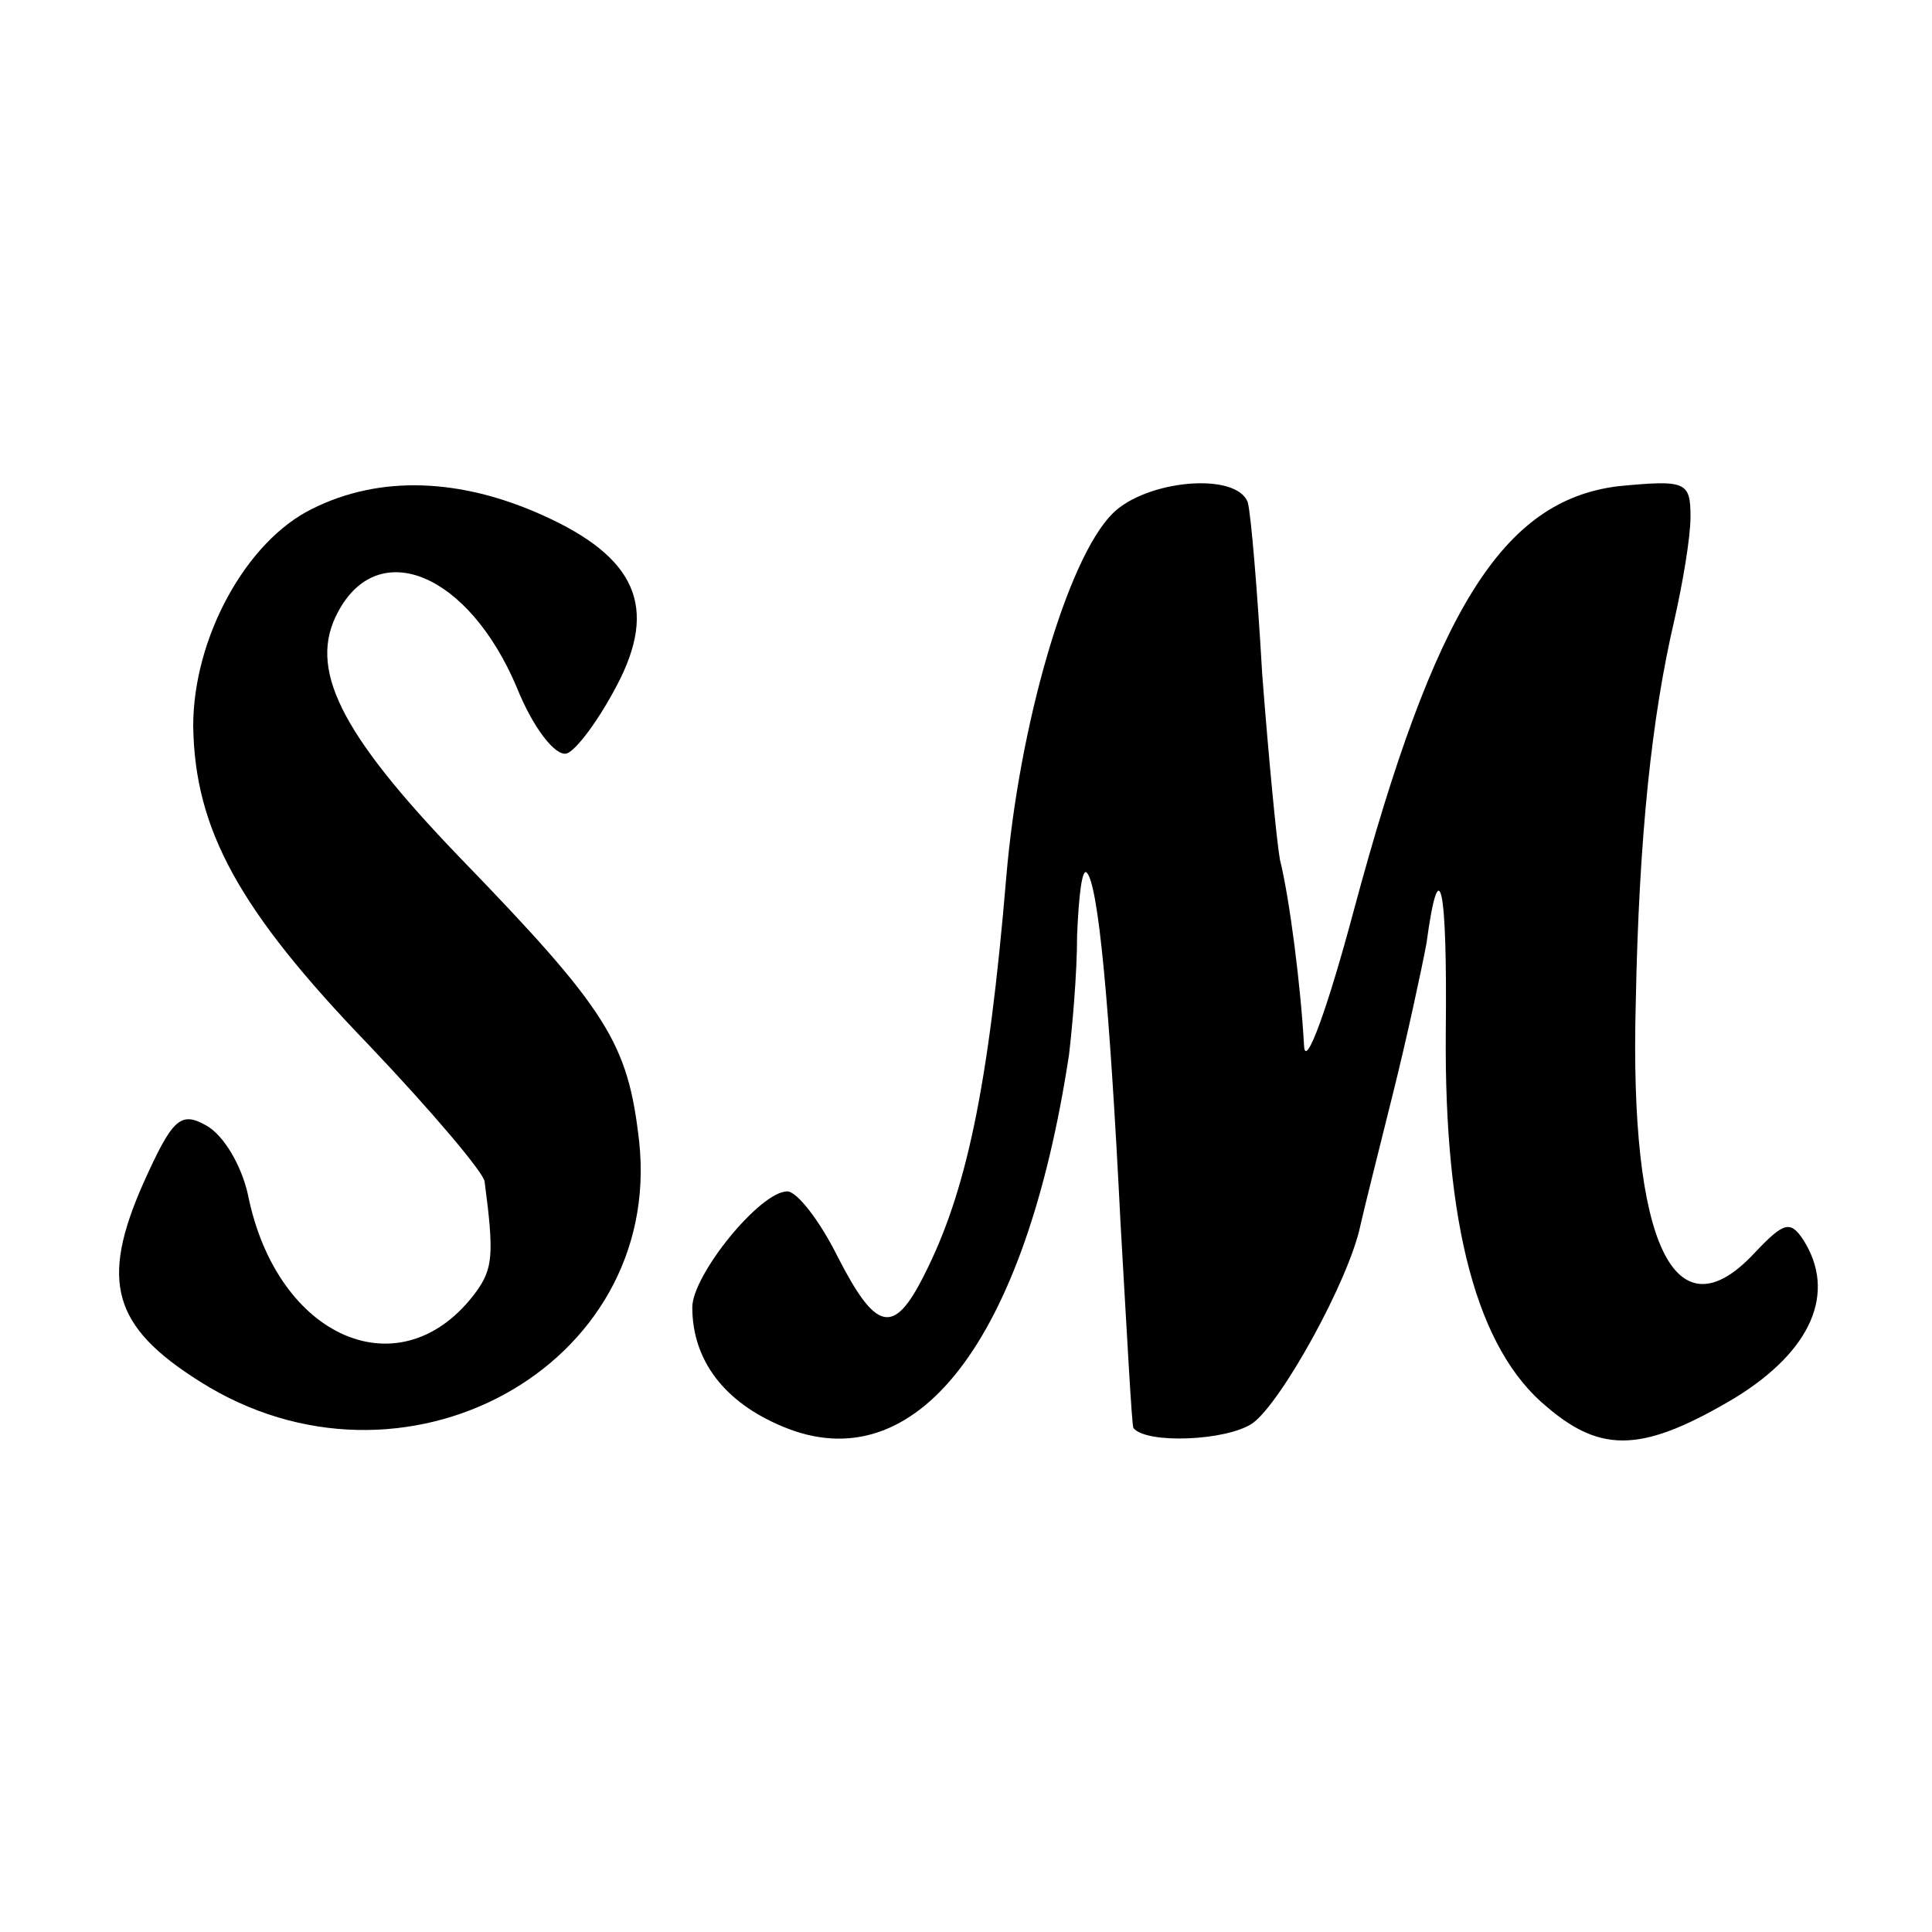
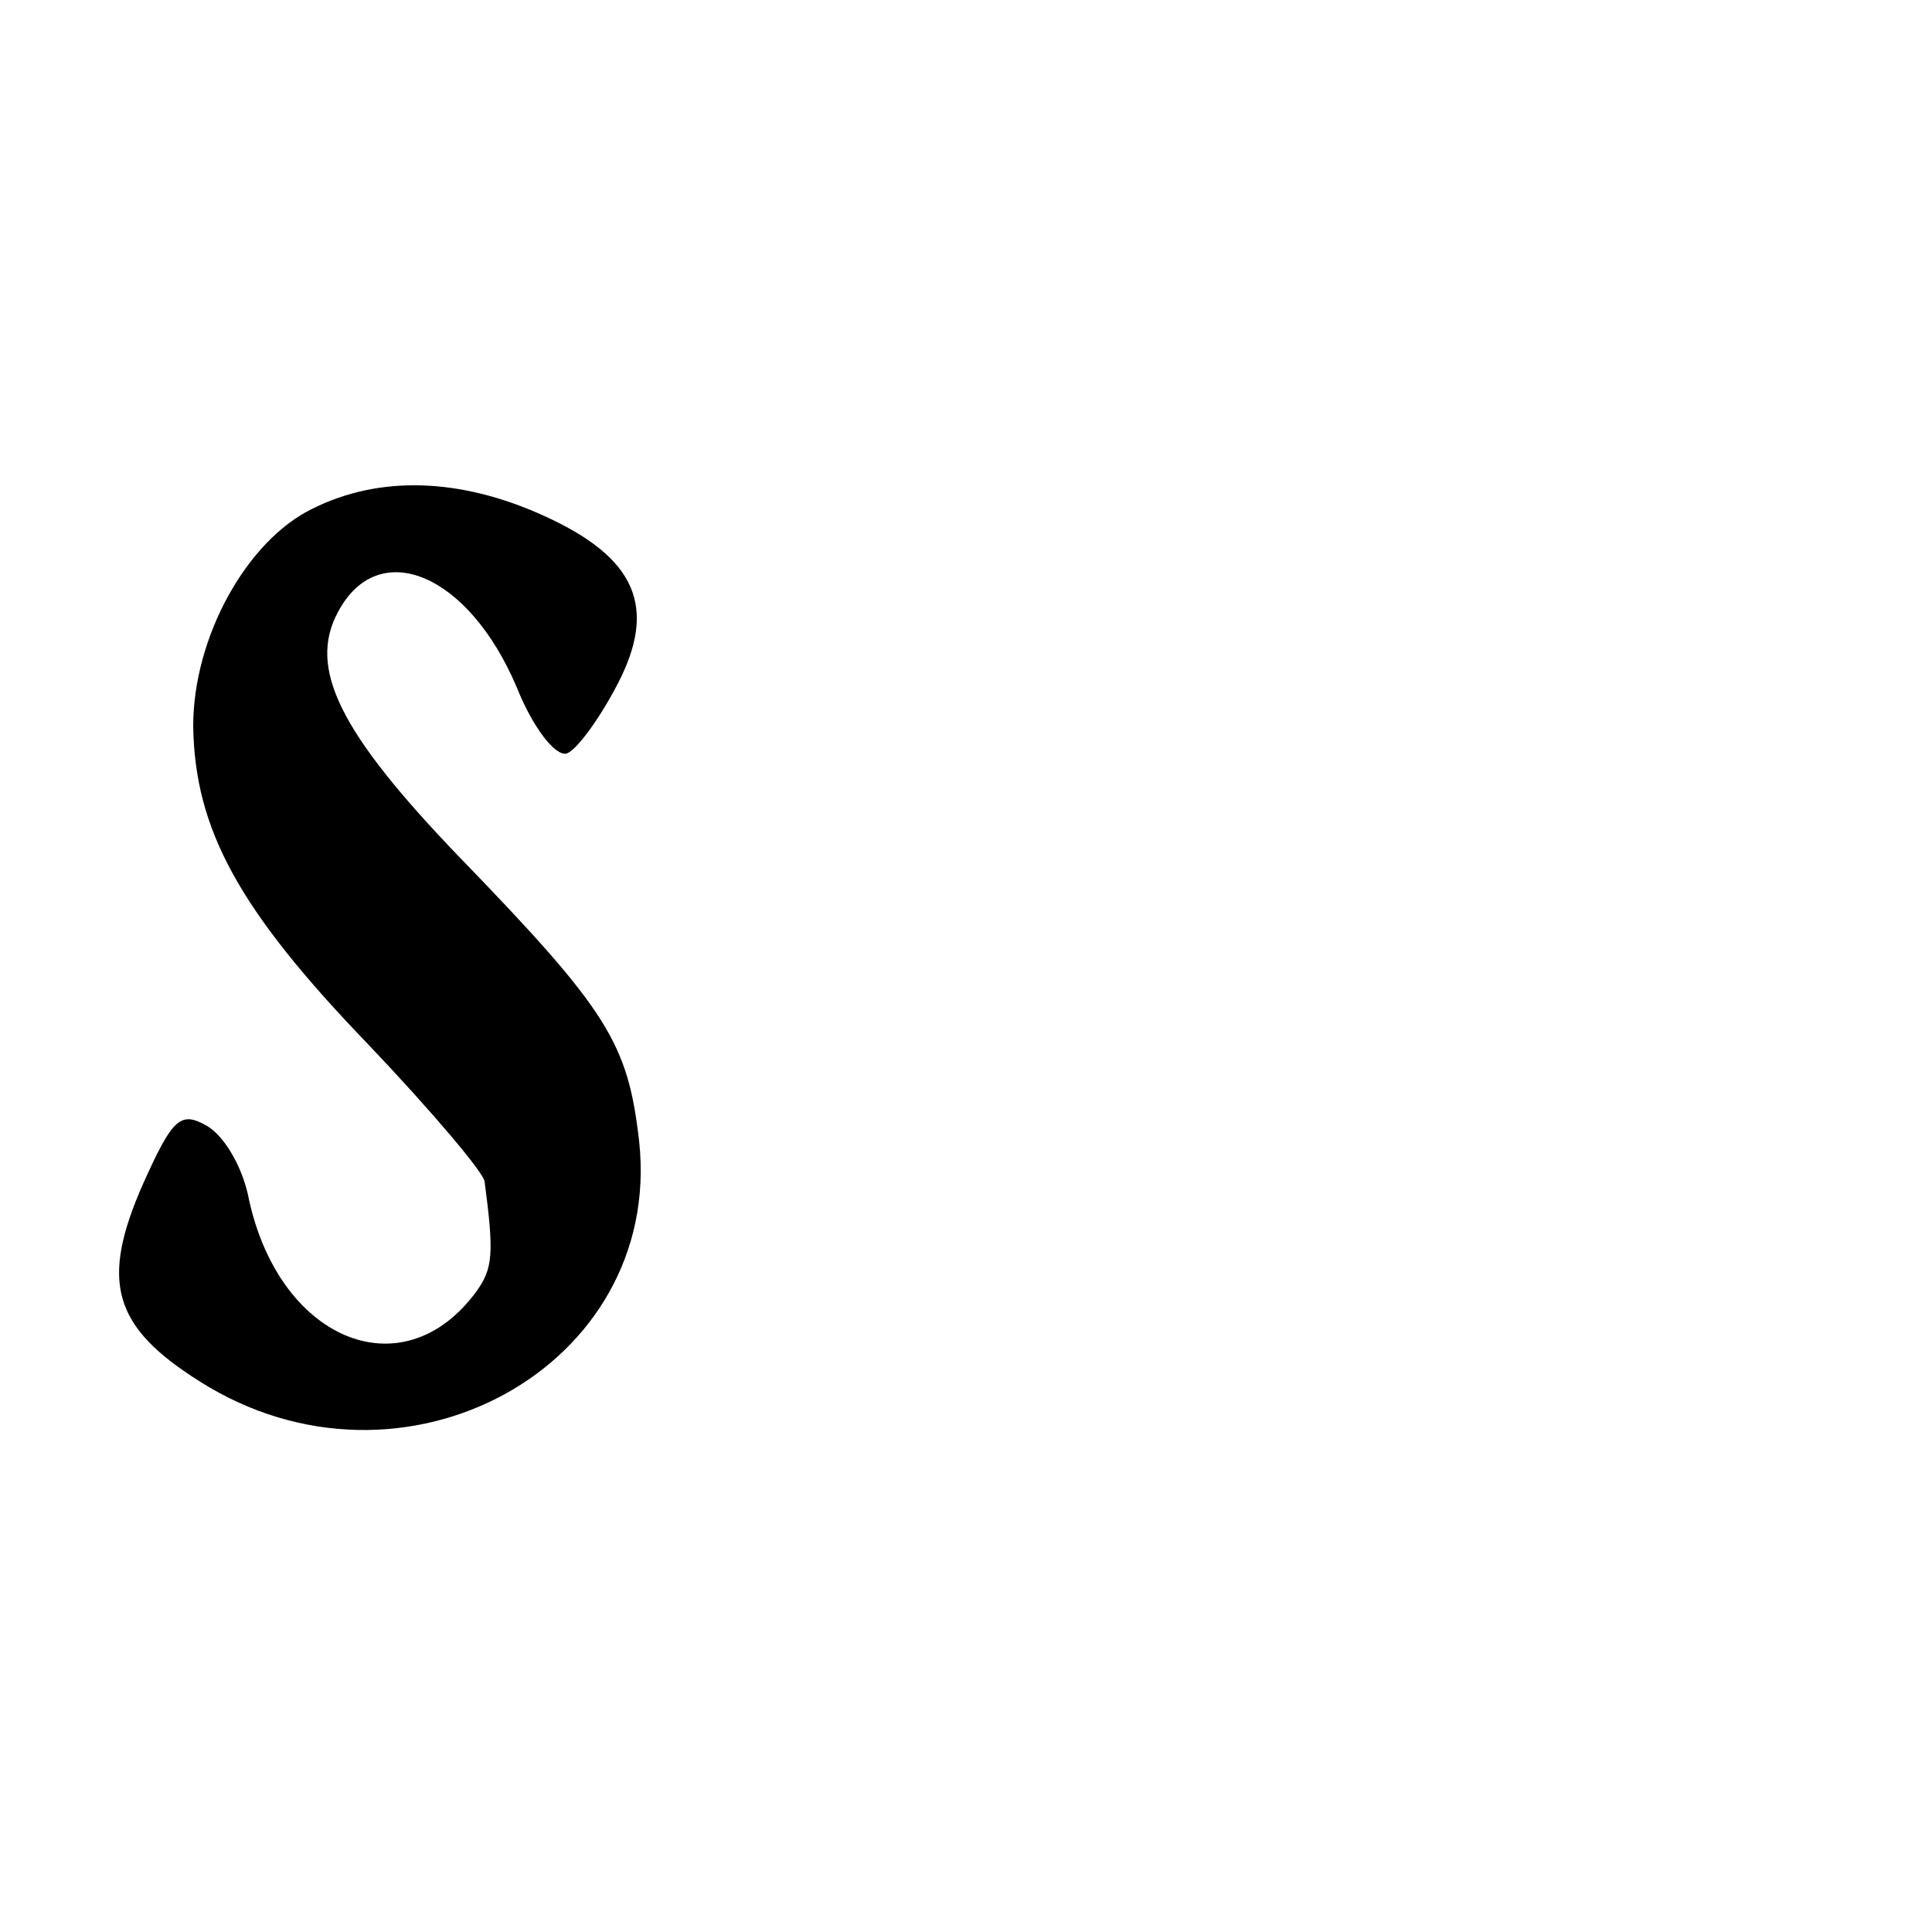
<svg xmlns="http://www.w3.org/2000/svg" version="1.0" width="120pt" height="120pt" viewBox="0 0 120 120" preserveAspectRatio="xMidYMid meet">
  <g transform="translate(0,120) scale(0.1,-0.1)" fill="#000000" stroke="none">
    <path d="M194 884 c-41 -20 -74 -80 -74 -135 1 -64 28 -114 109 -198 39 -41 72 -80 72 -85 6 -45 5 -54 -5 -68 -46 -63 -124 -30 -142 60 -4 18 -15 37 -26 43 -16 9 -21 4 -39 -36 -27 -61 -19 -89 35 -123 126 -80 288 9 273 149 -7 61 -19 81 -112 177 -74 77 -94 117 -75 152 25 47 81 24 111 -47 10 -25 24 -43 31 -41 6 2 20 21 31 42 26 49 12 80 -46 106 -51 23 -101 25 -143 4z" />
-     <path d="M691 881 c-28 -28 -58 -131 -66 -226 -11 -131 -25 -196 -51 -247 -19 -38 -30 -35 -54 12 -11 22 -25 40 -31 40 -17 0 -59 -52 -59 -72 0 -33 20 -59 56 -74 83 -35 151 53 178 231 2 17 5 50 5 74 1 24 3 42 6 39 7 -7 14 -78 21 -218 4 -69 7 -126 8 -127 8 -10 58 -8 74 3 18 13 60 89 67 123 2 9 11 45 20 81 9 36 18 78 21 94 8 59 13 37 12 -55 -1 -119 19 -197 63 -233 34 -29 60 -28 117 6 47 29 63 65 42 98 -8 12 -12 11 -30 -8 -50 -54 -78 6 -74 155 2 104 10 178 24 238 5 22 10 51 10 64 0 22 -3 23 -45 19 -72 -9 -114 -77 -164 -263 -16 -60 -30 -99 -31 -85 -2 37 -9 92 -15 116 -2 11 -7 63 -11 115 -3 52 -7 100 -9 107 -7 19 -63 14 -84 -7z" />
  </g>
</svg>